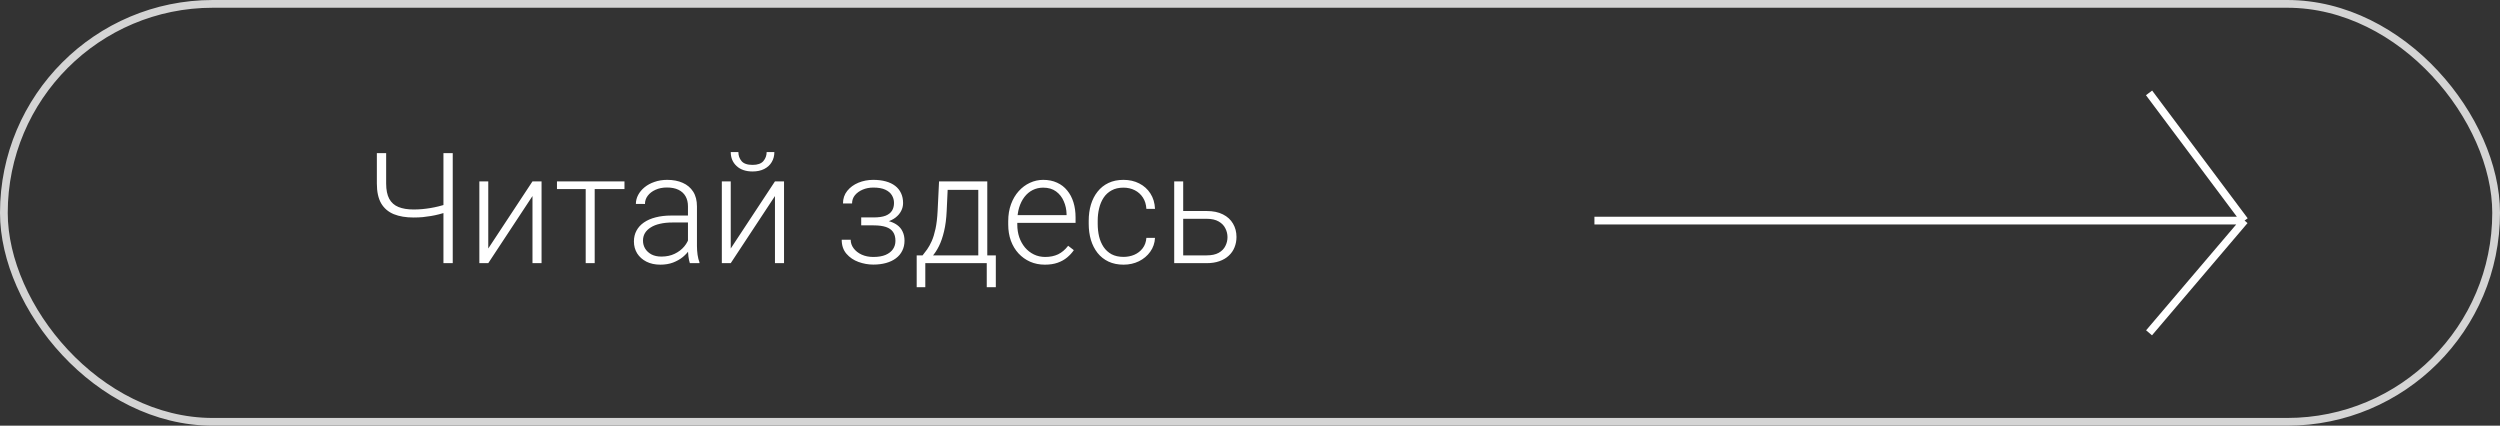
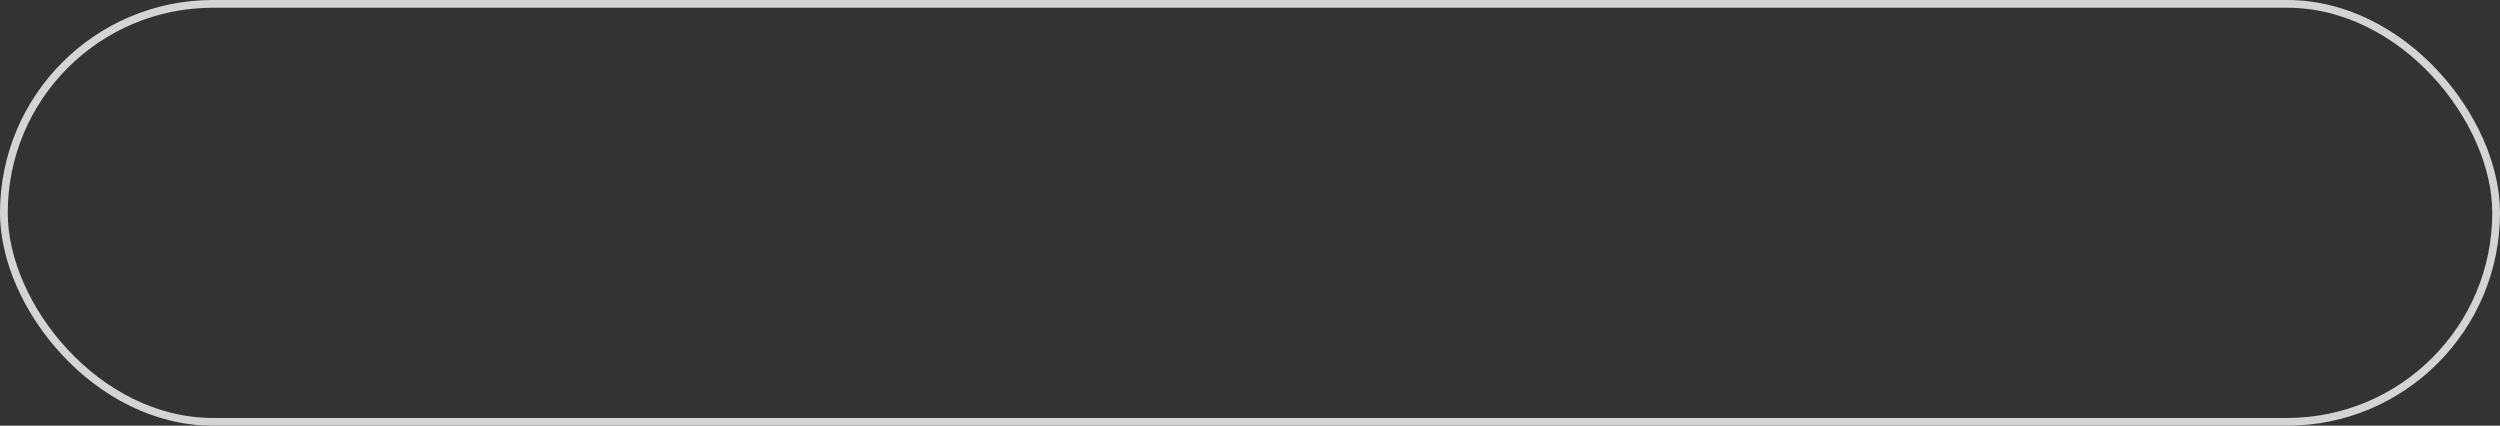
<svg xmlns="http://www.w3.org/2000/svg" width="323" height="55" viewBox="0 0 323 55" fill="none">
  <rect x="0" y="0" width="323" height="55" fill="#333333" stroke="none" />
  <rect x="0.5" y="0.5" width="322" height="54" rx="27" stroke="#D4D4D4" />
-   <path d="M206 28.5H290M290 28.5L277.657 12M290 28.5L277.657 43" stroke="white" />
-   <path d="M48.69 19.781H49.891V23.717C49.891 24.537 50.024 25.195 50.291 25.689C50.558 26.178 50.955 26.529 51.482 26.744C52.01 26.959 52.661 27.066 53.435 27.066C53.813 27.066 54.181 27.05 54.539 27.018C54.897 26.985 55.252 26.939 55.603 26.881C55.955 26.822 56.303 26.751 56.648 26.666C57 26.581 57.348 26.487 57.693 26.383V27.418C57.368 27.516 57.039 27.607 56.707 27.691C56.382 27.776 56.043 27.848 55.691 27.906C55.346 27.965 54.988 28.014 54.617 28.053C54.246 28.085 53.852 28.102 53.435 28.102C52.44 28.102 51.587 27.958 50.877 27.672C50.167 27.379 49.624 26.913 49.246 26.275C48.875 25.631 48.69 24.778 48.69 23.717V19.781ZM57.293 19.781H58.494V34H57.293V19.781ZM63.084 32.105L68.797 23.434H69.969V34H68.797V25.328L63.084 34H61.932V23.434H63.084V32.105ZM76.834 23.434V34H75.672V23.434H76.834ZM80.682 23.434V24.43H71.961V23.434H80.682ZM88.885 32.105V26.656C88.885 26.155 88.781 25.722 88.572 25.357C88.364 24.993 88.058 24.713 87.654 24.518C87.251 24.322 86.753 24.225 86.16 24.225C85.613 24.225 85.125 24.322 84.695 24.518C84.272 24.706 83.937 24.963 83.689 25.289C83.449 25.608 83.328 25.963 83.328 26.354L82.156 26.344C82.156 25.947 82.254 25.562 82.449 25.191C82.644 24.82 82.921 24.488 83.279 24.195C83.637 23.902 84.064 23.671 84.559 23.502C85.06 23.326 85.61 23.238 86.209 23.238C86.964 23.238 87.628 23.365 88.201 23.619C88.781 23.873 89.233 24.254 89.559 24.762C89.884 25.27 90.047 25.908 90.047 26.676V31.783C90.047 32.148 90.073 32.525 90.125 32.916C90.184 33.307 90.265 33.629 90.369 33.883V34H89.129C89.051 33.766 88.989 33.473 88.943 33.121C88.904 32.763 88.885 32.425 88.885 32.105ZM89.158 27.848L89.178 28.746H86.883C86.284 28.746 85.747 28.801 85.272 28.912C84.803 29.016 84.406 29.172 84.08 29.381C83.755 29.583 83.504 29.827 83.328 30.113C83.159 30.4 83.074 30.725 83.074 31.09C83.074 31.467 83.169 31.812 83.357 32.125C83.553 32.438 83.826 32.688 84.178 32.877C84.536 33.059 84.959 33.15 85.447 33.15C86.098 33.15 86.671 33.03 87.166 32.789C87.667 32.548 88.081 32.232 88.406 31.842C88.732 31.451 88.95 31.025 89.061 30.562L89.568 31.236C89.484 31.562 89.328 31.897 89.1 32.242C88.878 32.581 88.588 32.9 88.231 33.199C87.872 33.492 87.449 33.733 86.961 33.922C86.479 34.104 85.932 34.195 85.32 34.195C84.63 34.195 84.028 34.065 83.514 33.805C83.006 33.544 82.609 33.19 82.322 32.74C82.042 32.285 81.902 31.77 81.902 31.197C81.902 30.676 82.013 30.211 82.234 29.801C82.456 29.384 82.775 29.033 83.191 28.746C83.615 28.453 84.122 28.232 84.715 28.082C85.314 27.926 85.984 27.848 86.727 27.848H89.158ZM94.412 32.105L100.125 23.434H101.297V34H100.125V25.328L94.412 34H93.26V23.434H94.412V32.105ZM99.051 19.645H100.047C100.047 20.133 99.933 20.566 99.705 20.943C99.484 21.321 99.162 21.617 98.738 21.832C98.315 22.047 97.814 22.154 97.234 22.154C96.362 22.154 95.672 21.92 95.164 21.451C94.663 20.982 94.412 20.38 94.412 19.645H95.398C95.398 20.094 95.535 20.484 95.809 20.816C96.088 21.142 96.564 21.305 97.234 21.305C97.885 21.305 98.351 21.139 98.631 20.807C98.911 20.475 99.051 20.087 99.051 19.645ZM112.967 28.883H111.268V28.092H112.869C113.52 28.092 114.038 28.017 114.422 27.867C114.806 27.711 115.083 27.493 115.252 27.213C115.421 26.933 115.506 26.604 115.506 26.227C115.506 25.862 115.415 25.53 115.232 25.23C115.057 24.931 114.773 24.69 114.383 24.508C113.992 24.326 113.475 24.234 112.83 24.234C112.335 24.234 111.88 24.322 111.463 24.498C111.046 24.674 110.711 24.915 110.457 25.221C110.21 25.527 110.086 25.881 110.086 26.285H108.914C108.914 25.66 109.096 25.12 109.461 24.664C109.826 24.208 110.304 23.857 110.896 23.609C111.495 23.362 112.14 23.238 112.83 23.238C113.429 23.238 113.966 23.303 114.441 23.434C114.917 23.564 115.32 23.756 115.652 24.01C115.984 24.264 116.238 24.579 116.414 24.957C116.59 25.328 116.678 25.755 116.678 26.236C116.678 26.601 116.593 26.943 116.424 27.262C116.261 27.581 116.02 27.864 115.701 28.111C115.389 28.352 115.001 28.541 114.539 28.678C114.083 28.814 113.559 28.883 112.967 28.883ZM111.268 28.346H112.967C113.618 28.346 114.188 28.408 114.676 28.531C115.164 28.648 115.571 28.824 115.896 29.059C116.222 29.293 116.463 29.583 116.619 29.928C116.782 30.266 116.863 30.657 116.863 31.1C116.863 31.581 116.766 32.014 116.57 32.398C116.382 32.783 116.108 33.108 115.75 33.375C115.392 33.642 114.965 33.844 114.471 33.98C113.976 34.117 113.429 34.185 112.83 34.185C112.186 34.185 111.548 34.072 110.916 33.844C110.291 33.616 109.773 33.264 109.363 32.789C108.953 32.314 108.748 31.708 108.748 30.973H109.91C109.91 31.376 110.037 31.747 110.291 32.086C110.545 32.425 110.89 32.695 111.326 32.897C111.769 33.098 112.27 33.199 112.83 33.199C113.462 33.199 113.989 33.111 114.412 32.935C114.835 32.753 115.154 32.506 115.369 32.193C115.584 31.881 115.691 31.523 115.691 31.119C115.691 30.644 115.587 30.26 115.379 29.967C115.177 29.674 114.868 29.459 114.451 29.322C114.035 29.186 113.507 29.117 112.869 29.117H111.268V28.346ZM121.326 23.434H122.488L122.312 27.242C122.267 28.258 122.153 29.14 121.971 29.889C121.795 30.631 121.577 31.266 121.316 31.793C121.056 32.314 120.77 32.753 120.457 33.111C120.151 33.463 119.839 33.759 119.52 34H118.885L118.904 33.004L119.197 32.994C119.386 32.766 119.581 32.509 119.783 32.223C119.992 31.93 120.19 31.572 120.379 31.148C120.568 30.725 120.73 30.198 120.867 29.566C121.004 28.935 121.095 28.16 121.141 27.242L121.326 23.434ZM121.707 23.434H127.557V34H126.395V24.527H121.707V23.434ZM118.436 32.994H128.66V37.105H127.488V34H119.549V37.105H118.436V32.994ZM134.998 34.195C134.308 34.195 133.673 34.068 133.094 33.815C132.521 33.56 132.02 33.203 131.59 32.74C131.167 32.278 130.838 31.731 130.604 31.1C130.376 30.462 130.262 29.765 130.262 29.01V28.59C130.262 27.776 130.382 27.04 130.623 26.383C130.864 25.725 131.196 25.162 131.619 24.693C132.042 24.225 132.524 23.866 133.064 23.619C133.611 23.365 134.184 23.238 134.783 23.238C135.454 23.238 136.049 23.359 136.57 23.6C137.091 23.834 137.527 24.169 137.879 24.605C138.237 25.035 138.507 25.546 138.689 26.139C138.872 26.725 138.963 27.372 138.963 28.082V28.795H130.965V27.799H137.801V27.662C137.788 27.07 137.667 26.516 137.439 26.002C137.218 25.481 136.886 25.058 136.443 24.732C136.001 24.407 135.447 24.244 134.783 24.244C134.288 24.244 133.833 24.348 133.416 24.557C133.006 24.765 132.651 25.064 132.352 25.455C132.059 25.839 131.831 26.298 131.668 26.832C131.512 27.359 131.434 27.945 131.434 28.59V29.01C131.434 29.596 131.518 30.143 131.688 30.65C131.863 31.152 132.111 31.594 132.43 31.979C132.755 32.363 133.139 32.662 133.582 32.877C134.025 33.092 134.513 33.199 135.047 33.199C135.672 33.199 136.225 33.085 136.707 32.857C137.189 32.623 137.622 32.255 138.006 31.754L138.738 32.32C138.51 32.659 138.224 32.971 137.879 33.258C137.54 33.544 137.133 33.772 136.658 33.941C136.183 34.111 135.63 34.195 134.998 34.195ZM145.164 33.19C145.659 33.19 146.121 33.098 146.551 32.916C146.987 32.727 147.345 32.45 147.625 32.086C147.911 31.715 148.074 31.262 148.113 30.729H149.227C149.194 31.399 148.989 31.998 148.611 32.525C148.24 33.046 147.752 33.456 147.146 33.756C146.548 34.049 145.887 34.195 145.164 34.195C144.428 34.195 143.777 34.062 143.211 33.795C142.651 33.528 142.182 33.157 141.805 32.682C141.427 32.2 141.141 31.64 140.945 31.002C140.757 30.357 140.662 29.664 140.662 28.922V28.512C140.662 27.77 140.757 27.079 140.945 26.441C141.141 25.797 141.427 25.237 141.805 24.762C142.182 24.28 142.651 23.906 143.211 23.639C143.771 23.372 144.419 23.238 145.154 23.238C145.91 23.238 146.587 23.391 147.186 23.697C147.791 24.003 148.273 24.436 148.631 24.996C148.995 25.556 149.194 26.22 149.227 26.988H148.113C148.081 26.422 147.931 25.934 147.664 25.523C147.397 25.113 147.046 24.797 146.609 24.576C146.173 24.355 145.688 24.244 145.154 24.244C144.555 24.244 144.044 24.361 143.621 24.596C143.198 24.824 142.853 25.139 142.586 25.543C142.326 25.94 142.133 26.396 142.01 26.91C141.886 27.418 141.824 27.952 141.824 28.512V28.922C141.824 29.488 141.883 30.029 142 30.543C142.124 31.051 142.316 31.503 142.576 31.9C142.843 32.297 143.188 32.613 143.611 32.848C144.041 33.075 144.559 33.19 145.164 33.19ZM152.449 27.262H155.896C156.73 27.262 157.433 27.408 158.006 27.701C158.579 27.988 159.012 28.385 159.305 28.893C159.604 29.4 159.754 29.973 159.754 30.611C159.754 31.093 159.669 31.542 159.5 31.959C159.337 32.369 159.09 32.727 158.758 33.033C158.432 33.339 158.029 33.577 157.547 33.746C157.072 33.915 156.521 34 155.896 34H151.707V23.434H152.869V32.994H155.896C156.541 32.994 157.062 32.883 157.459 32.662C157.856 32.434 158.143 32.141 158.318 31.783C158.501 31.425 158.592 31.044 158.592 30.641C158.592 30.244 158.501 29.866 158.318 29.508C158.143 29.143 157.856 28.847 157.459 28.619C157.062 28.385 156.541 28.268 155.896 28.268H152.449V27.262Z" fill="white" />
</svg>